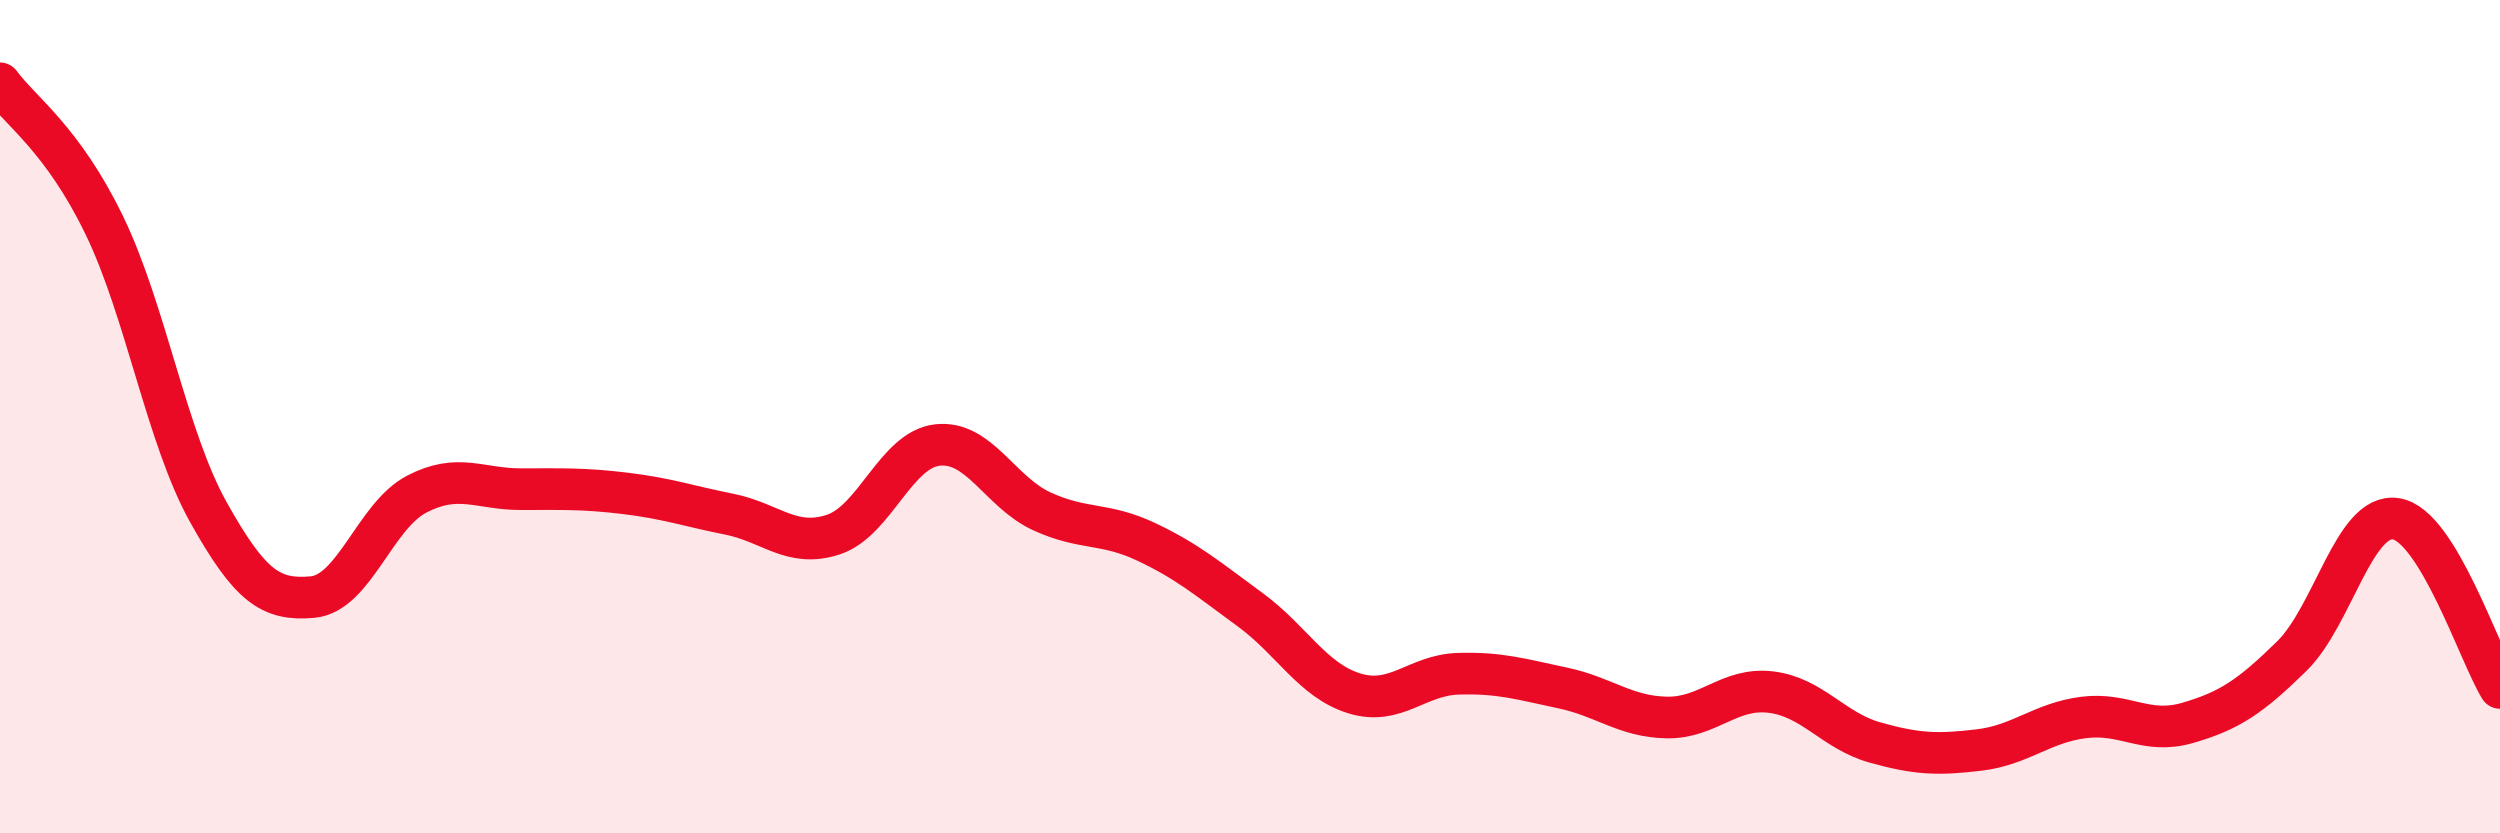
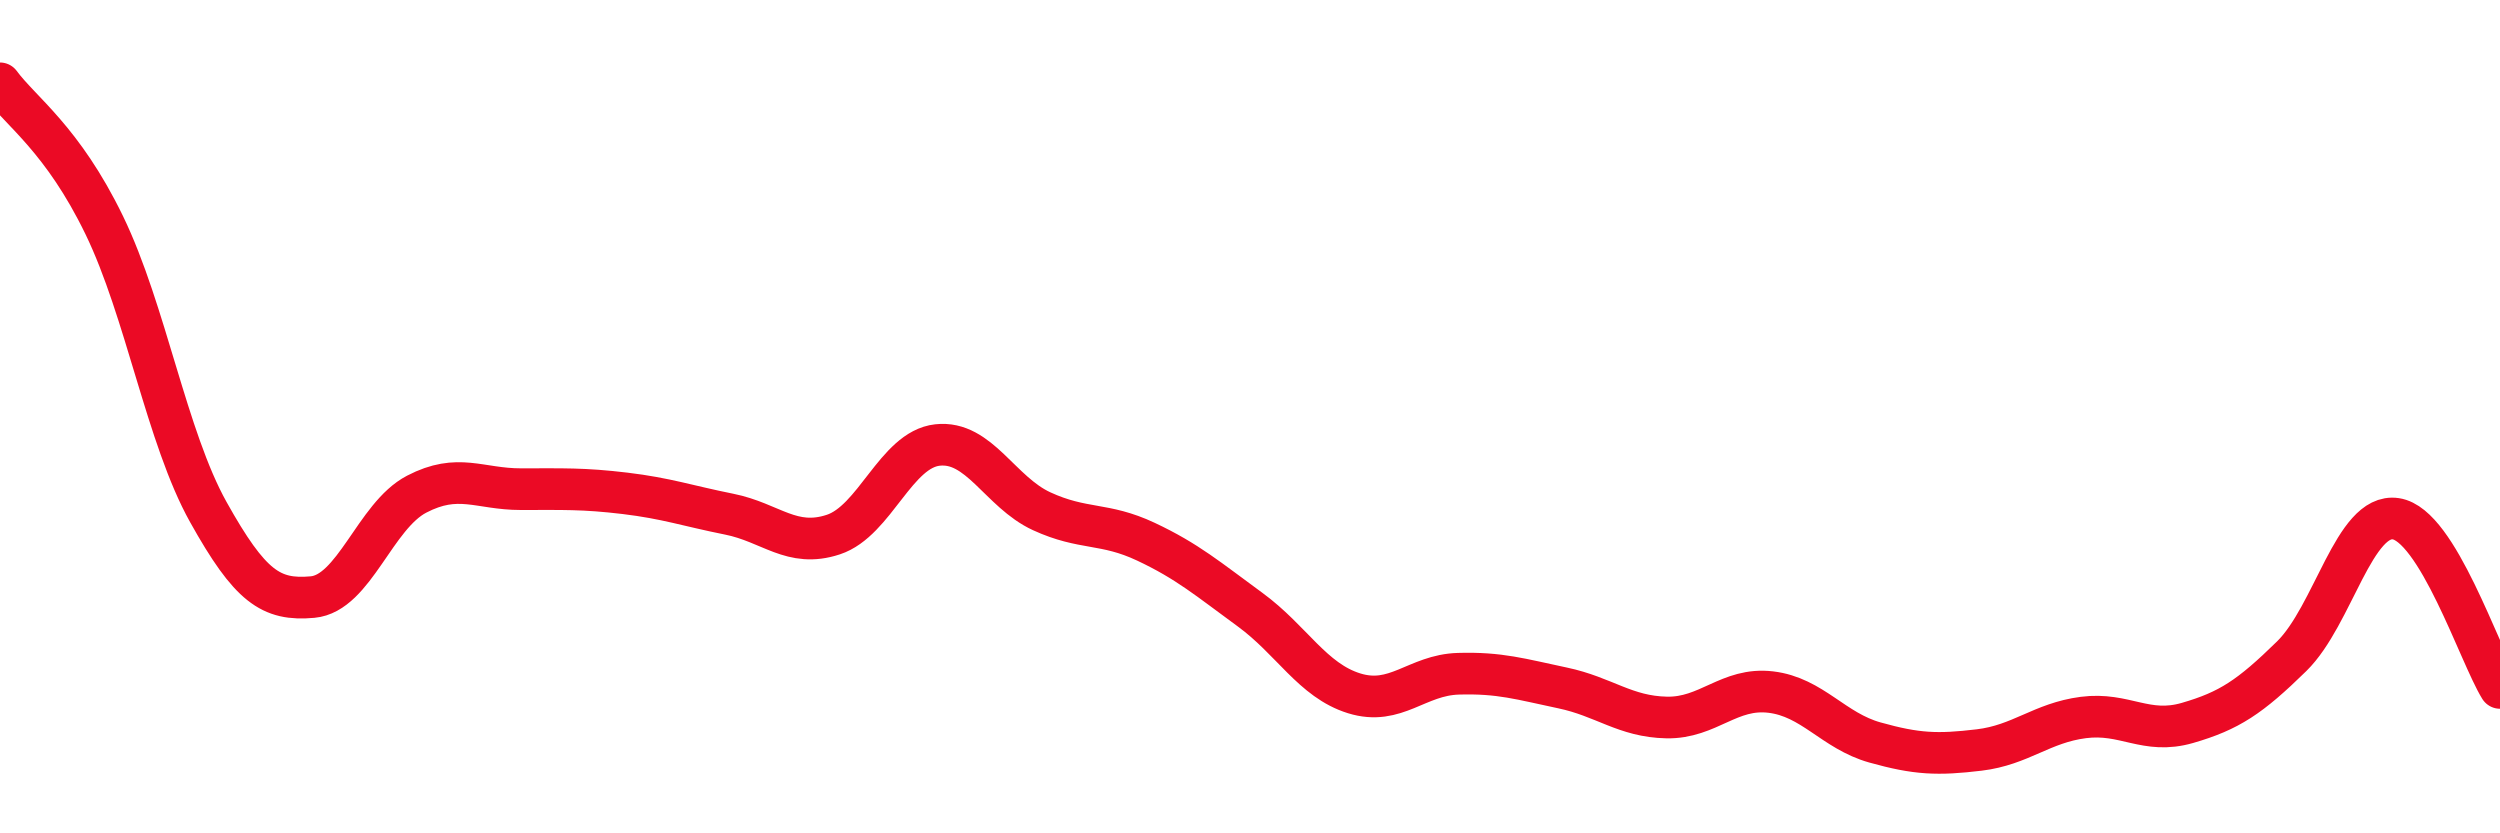
<svg xmlns="http://www.w3.org/2000/svg" width="60" height="20" viewBox="0 0 60 20">
-   <path d="M 0,2 C 0.5,2.68 1.5,3.34 2.5,5.4 C 3.5,7.46 4,10.5 5,12.29 C 6,14.08 6.5,14.42 7.5,14.33 C 8.5,14.24 9,12.38 10,11.86 C 11,11.34 11.5,11.74 12.5,11.74 C 13.5,11.74 14,11.72 15,11.84 C 16,11.96 16.5,12.14 17.5,12.34 C 18.5,12.54 19,13.16 20,12.83 C 21,12.5 21.5,10.79 22.5,10.68 C 23.5,10.57 24,11.81 25,12.27 C 26,12.73 26.5,12.53 27.5,13 C 28.5,13.47 29,13.9 30,14.63 C 31,15.36 31.5,16.33 32.5,16.64 C 33.5,16.95 34,16.2 35,16.17 C 36,16.14 36.5,16.3 37.5,16.51 C 38.5,16.72 39,17.2 40,17.22 C 41,17.24 41.5,16.49 42.5,16.61 C 43.5,16.73 44,17.54 45,17.82 C 46,18.1 46.5,18.12 47.5,18 C 48.5,17.88 49,17.35 50,17.22 C 51,17.09 51.5,17.64 52.5,17.35 C 53.5,17.06 54,16.73 55,15.75 C 56,14.77 56.5,12.3 57.5,12.45 C 58.5,12.6 59.5,15.7 60,16.51L60 20L0 20Z" fill="#EB0A25" opacity="0.1" stroke-linecap="round" stroke-linejoin="round" />
  <path d="M 0,2 C 0.5,2.68 1.5,3.34 2.5,5.4 C 3.5,7.46 4,10.5 5,12.29 C 6,14.08 6.5,14.42 7.5,14.33 C 8.5,14.24 9,12.38 10,11.86 C 11,11.34 11.5,11.74 12.5,11.74 C 13.5,11.74 14,11.72 15,11.84 C 16,11.96 16.5,12.14 17.5,12.34 C 18.5,12.54 19,13.16 20,12.83 C 21,12.5 21.5,10.79 22.5,10.68 C 23.5,10.57 24,11.81 25,12.27 C 26,12.73 26.5,12.53 27.5,13 C 28.5,13.47 29,13.9 30,14.63 C 31,15.36 31.5,16.33 32.5,16.64 C 33.5,16.95 34,16.2 35,16.17 C 36,16.14 36.5,16.3 37.5,16.51 C 38.5,16.72 39,17.2 40,17.22 C 41,17.24 41.5,16.49 42.5,16.61 C 43.5,16.73 44,17.54 45,17.82 C 46,18.1 46.5,18.12 47.5,18 C 48.5,17.88 49,17.35 50,17.22 C 51,17.09 51.5,17.64 52.5,17.35 C 53.5,17.06 54,16.73 55,15.75 C 56,14.77 56.5,12.3 57.5,12.45 C 58.5,12.6 59.5,15.7 60,16.51" stroke="#EB0A25" stroke-width="1" fill="none" stroke-linecap="round" stroke-linejoin="round" />
</svg>